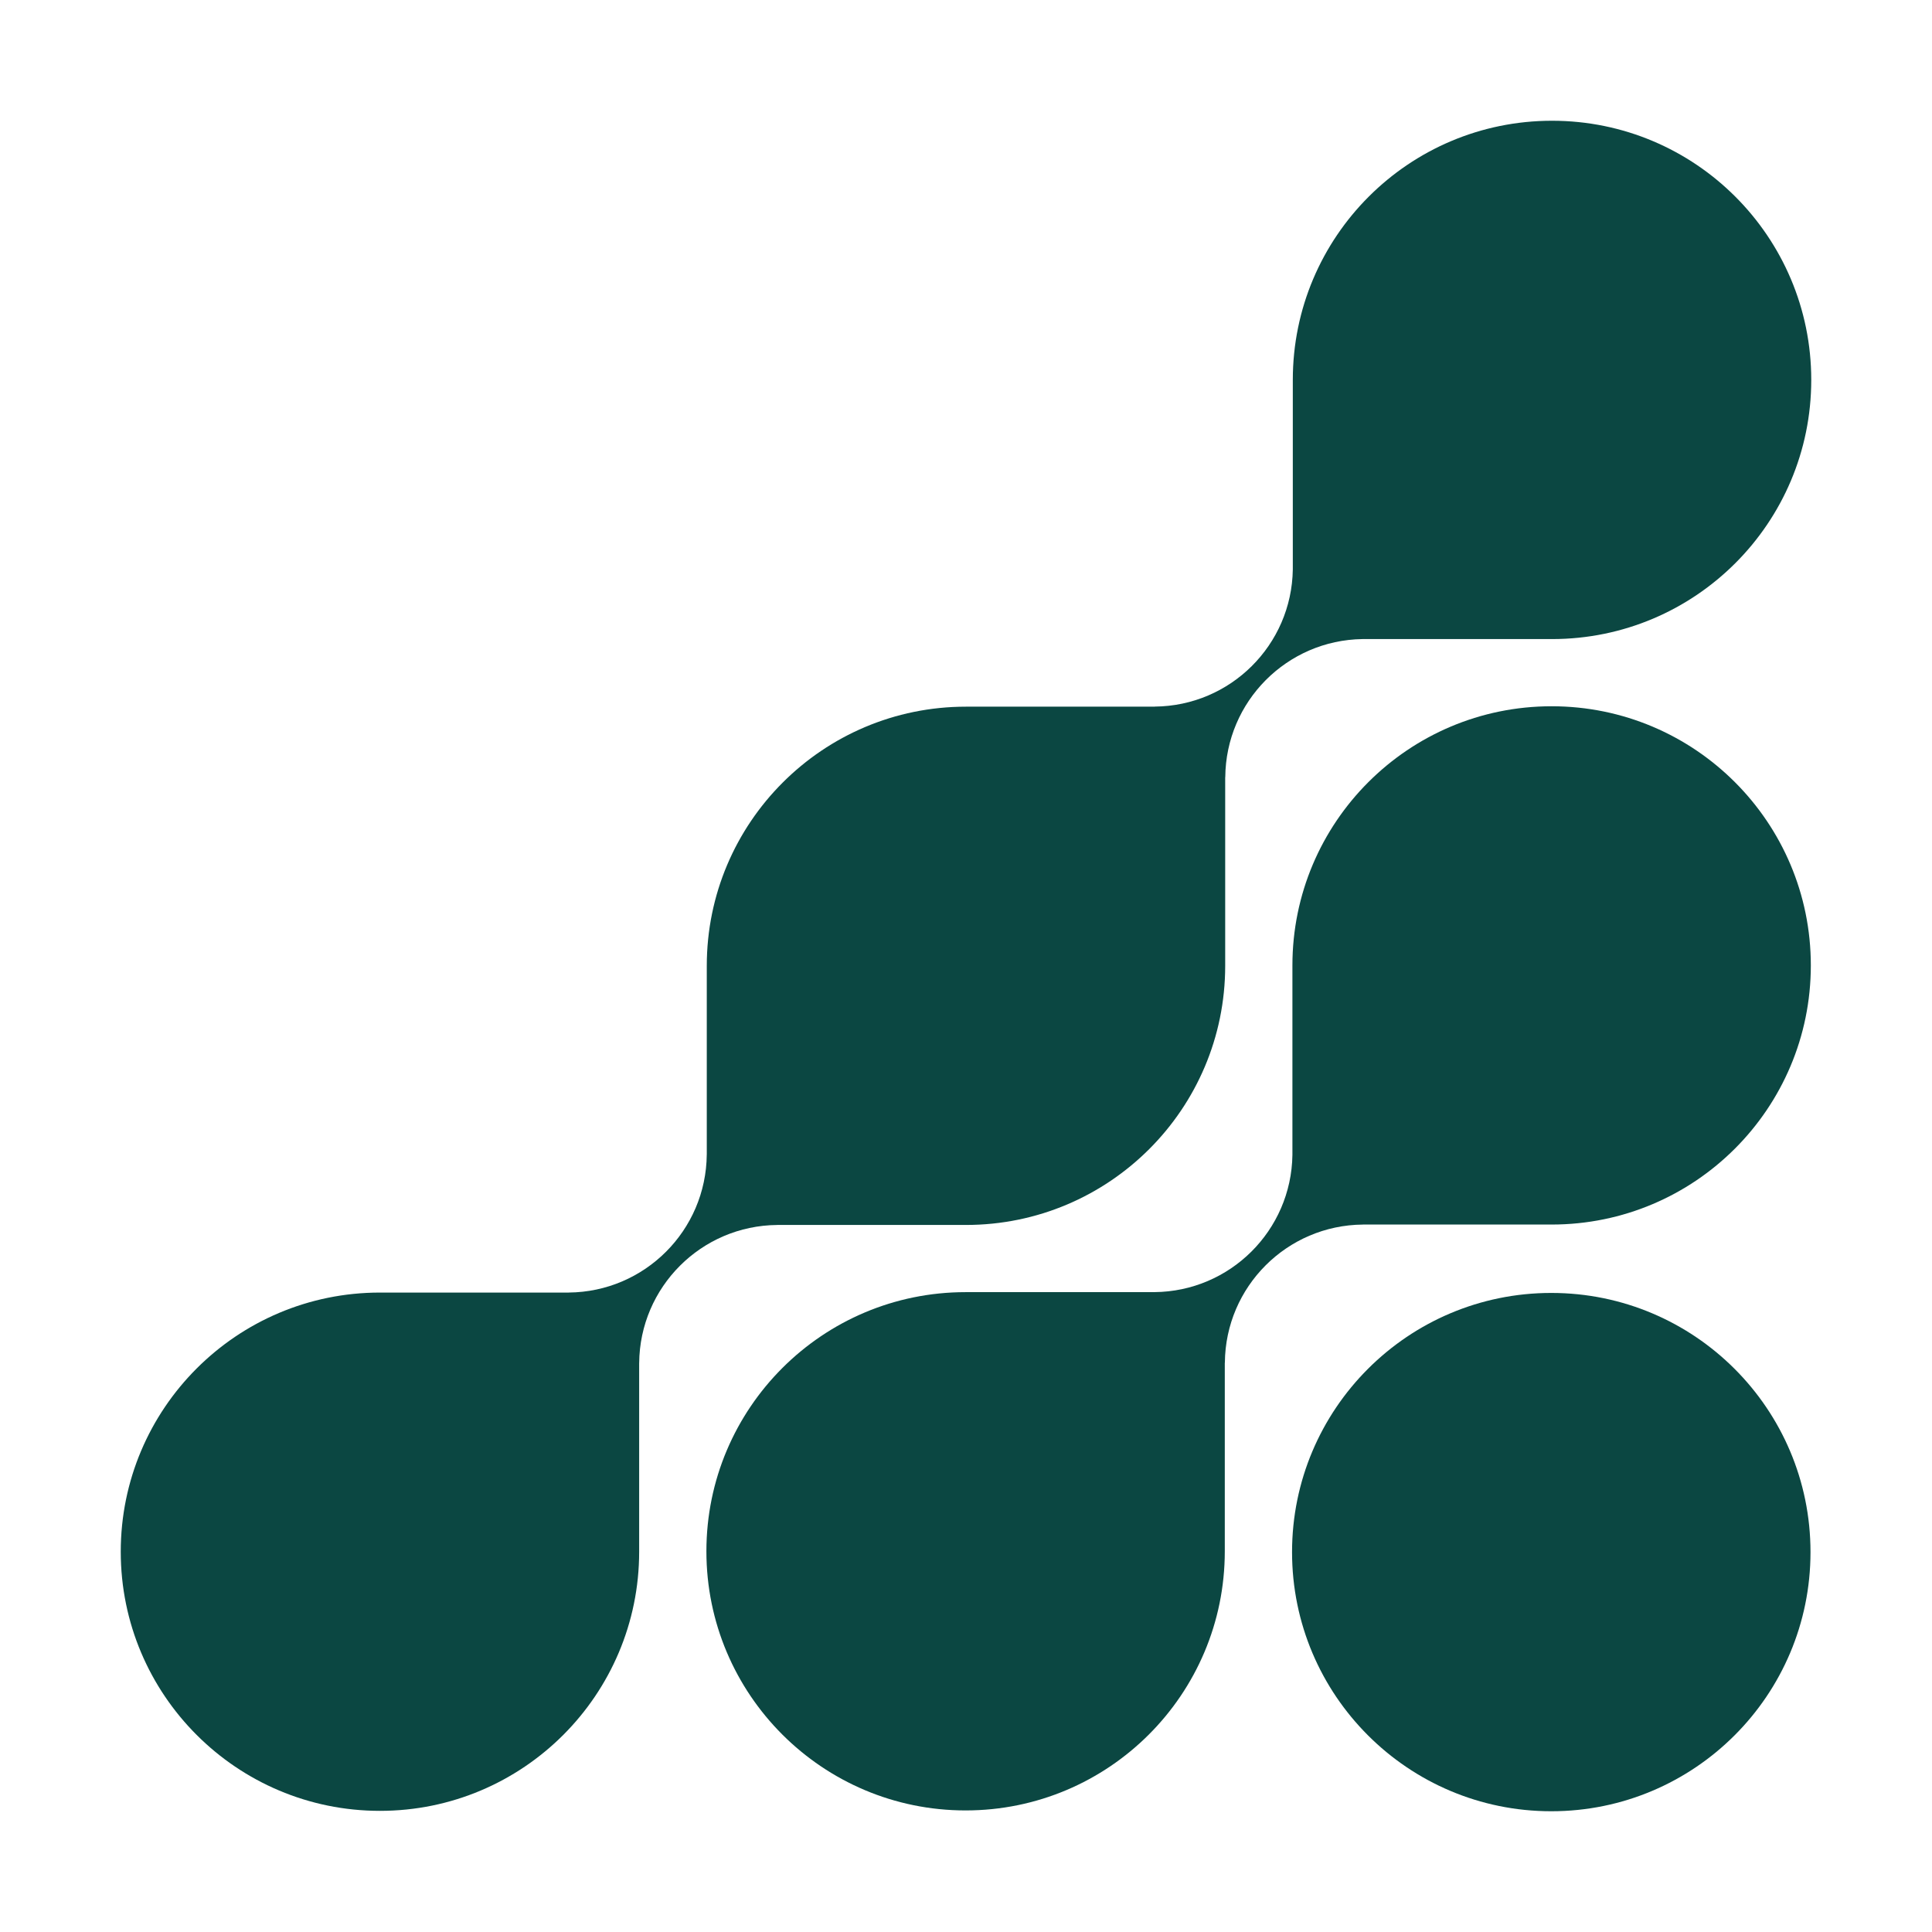
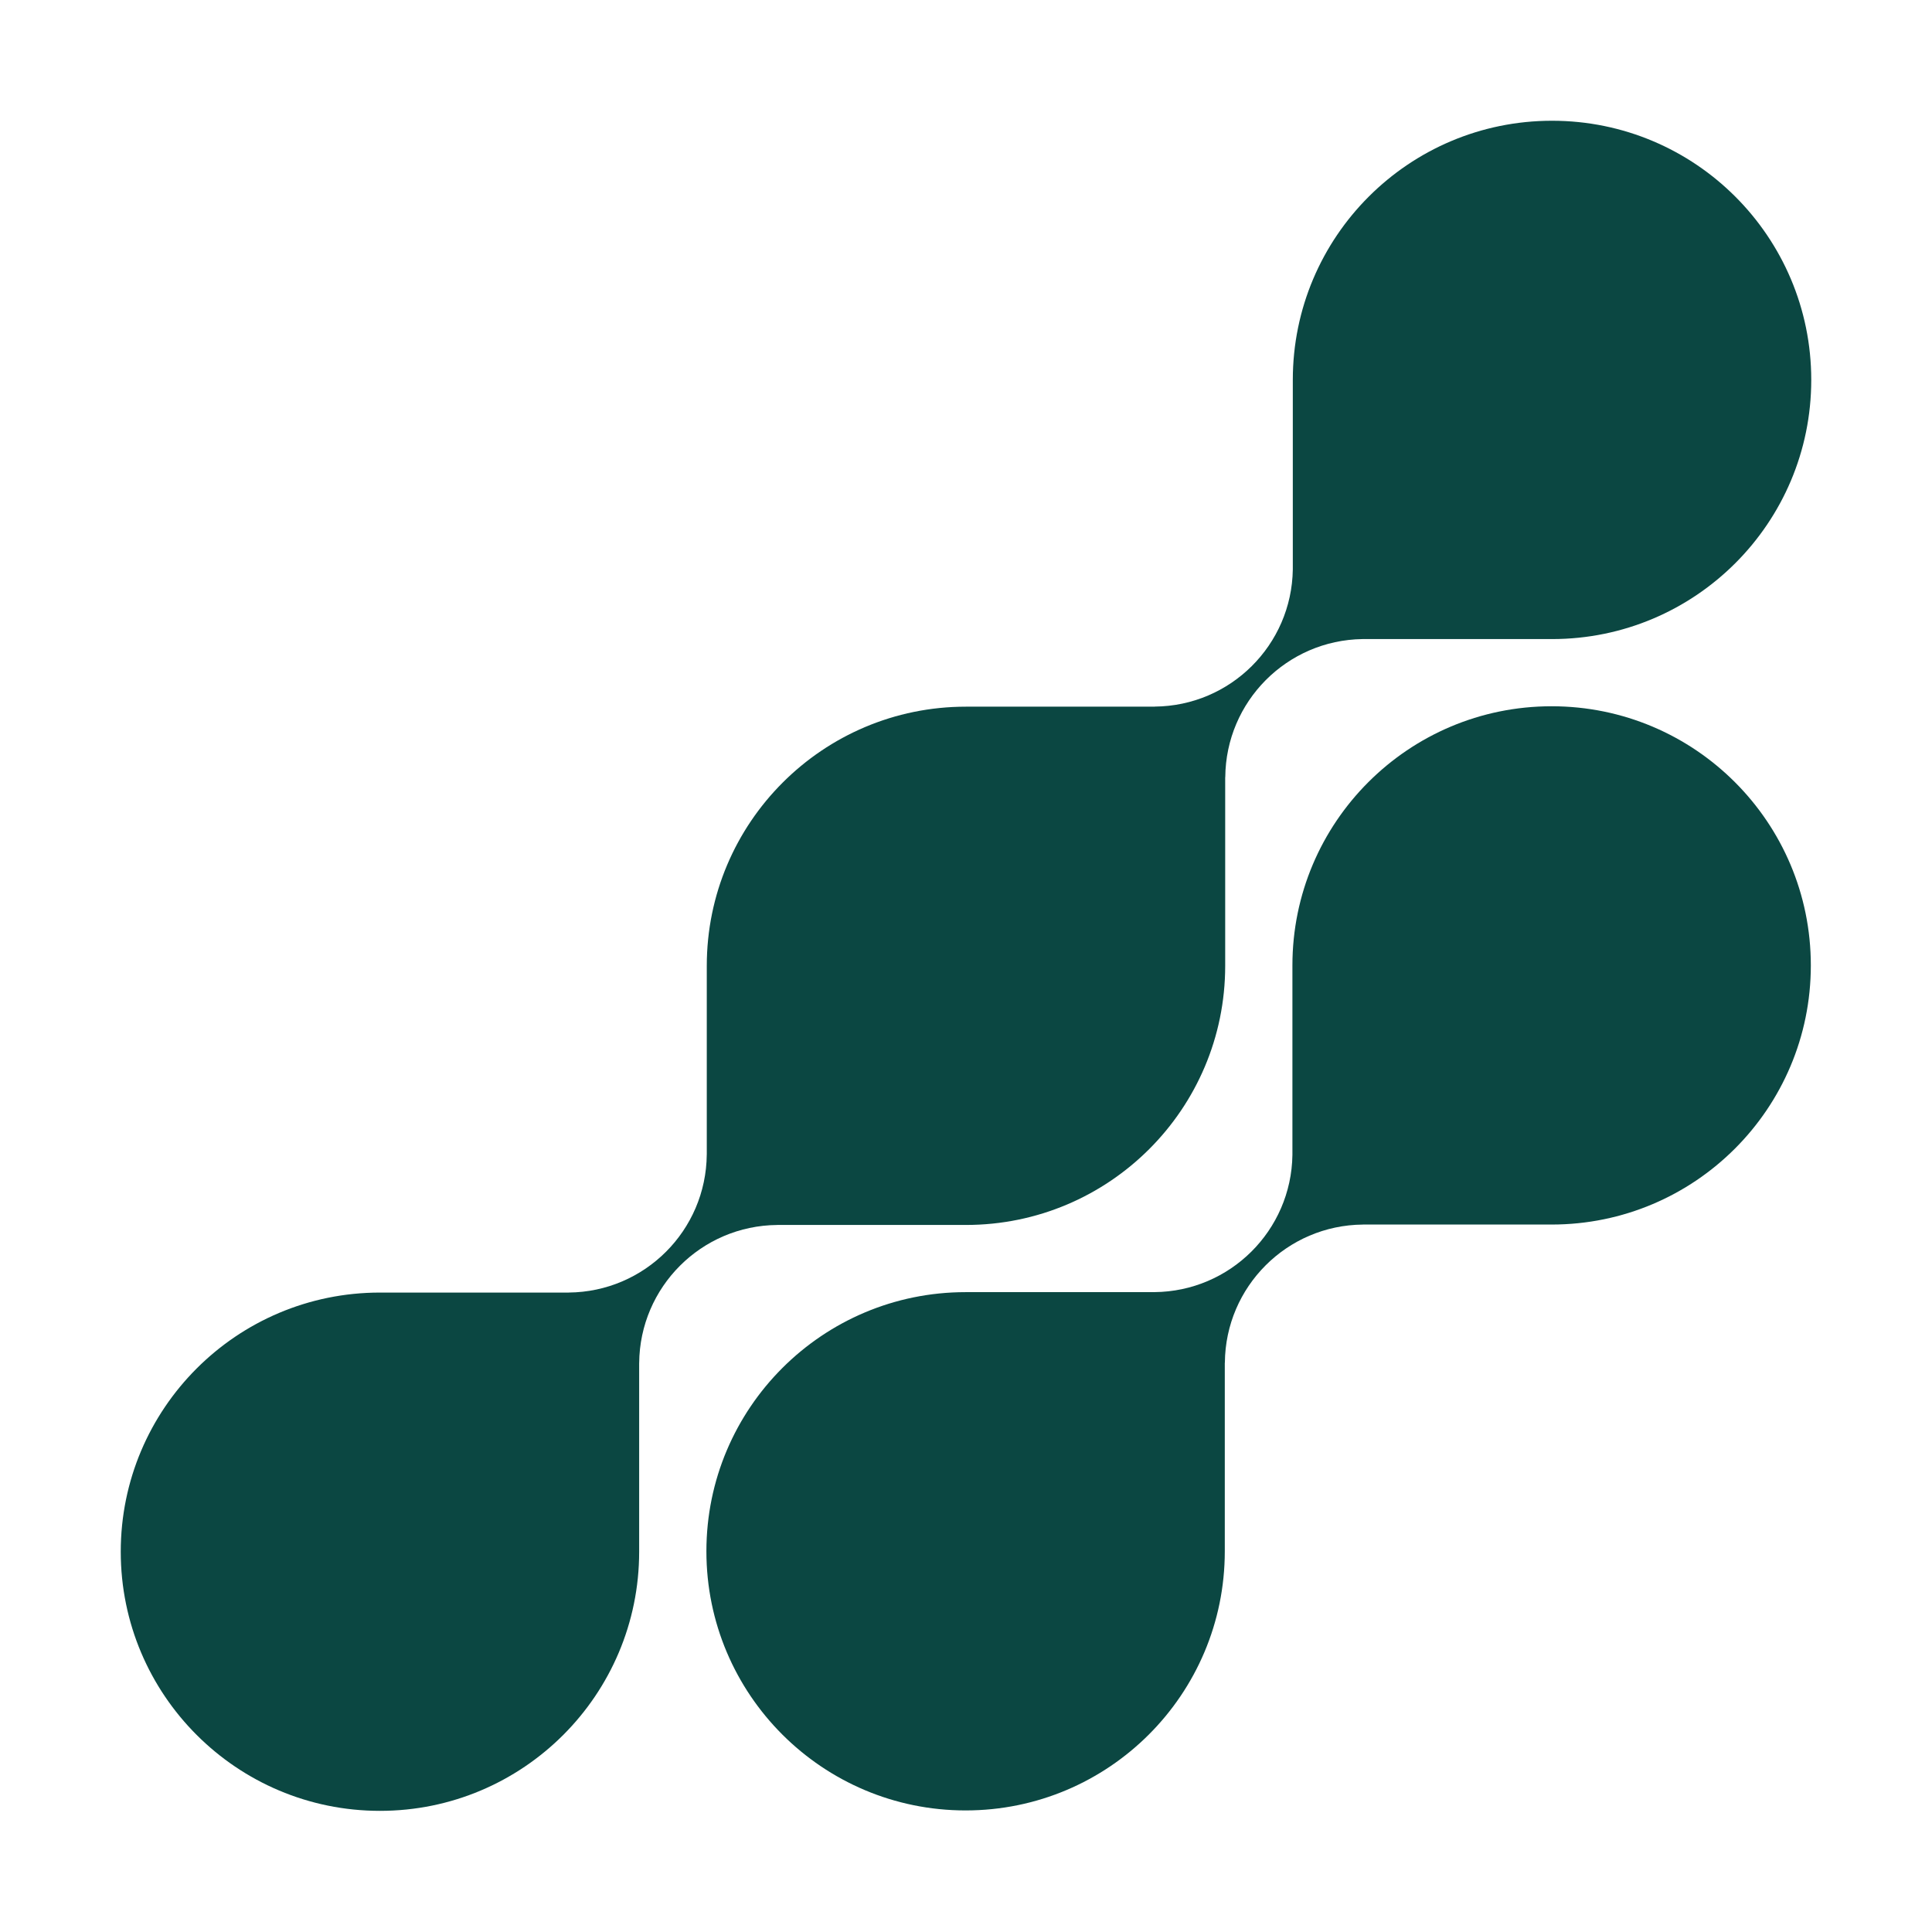
<svg xmlns="http://www.w3.org/2000/svg" width="512" height="512" viewBox="0 0 512 512" fill="none">
  <path d="M411.308 32H411.299C373.362 32 342.607 62.748 342.607 100.676V150.905C342.319 170.931 326.08 187.092 306.018 187.253C306.003 187.262 305.987 187.268 305.975 187.275H255.997C218.061 187.275 187.305 218.023 187.305 255.95V305.932C187.305 305.932 187.299 305.941 187.299 305.947C187.138 326.085 170.843 342.376 150.701 342.537C150.694 342.537 150.691 342.543 150.685 342.543H100.692C62.756 342.543 32 373.291 32 411.219C32 449.146 62.756 479.895 100.692 479.895C138.628 479.895 169.384 449.146 169.384 411.219V361.237C169.384 361.237 169.39 361.228 169.39 361.222C169.551 341.084 185.846 324.793 205.988 324.632C205.994 324.632 205.997 324.626 206.004 324.626H255.997C293.933 324.626 324.689 293.878 324.689 255.95V205.984C324.689 205.984 324.704 205.956 324.711 205.941C324.872 185.884 341.039 169.649 361.07 169.361H411.308C449.244 169.361 480 138.612 480 100.685V100.676C480 62.748 449.244 32 411.308 32Z" fill="#0B4742" />
  <path d="M411.202 187.166H411.193C373.257 187.166 342.503 217.914 342.503 255.842V306.077C342.215 326.103 325.976 342.264 305.915 342.425C305.909 342.425 305.906 342.431 305.9 342.431H255.893C217.957 342.431 187.203 373.18 187.203 411.107C187.203 449.034 217.957 479.783 255.893 479.783C293.828 479.783 324.582 449.034 324.582 411.107V361.157C324.582 361.157 324.598 361.129 324.604 361.113C324.765 340.976 341.059 324.685 361.201 324.524C361.207 324.524 361.21 324.517 361.216 324.517H411.199C449.134 324.517 479.889 293.769 479.889 255.842C479.889 217.914 449.134 187.166 411.199 187.166H411.202Z" fill="#0B4742" />
-   <path d="M411.107 342.642H411.101C373.161 342.642 342.406 373.391 342.406 411.321C342.406 449.252 373.161 480 411.101 480H411.107C449.046 480 479.802 449.252 479.802 411.321C479.802 373.391 449.046 342.642 411.107 342.642Z" fill="#0B4742" />
</svg>